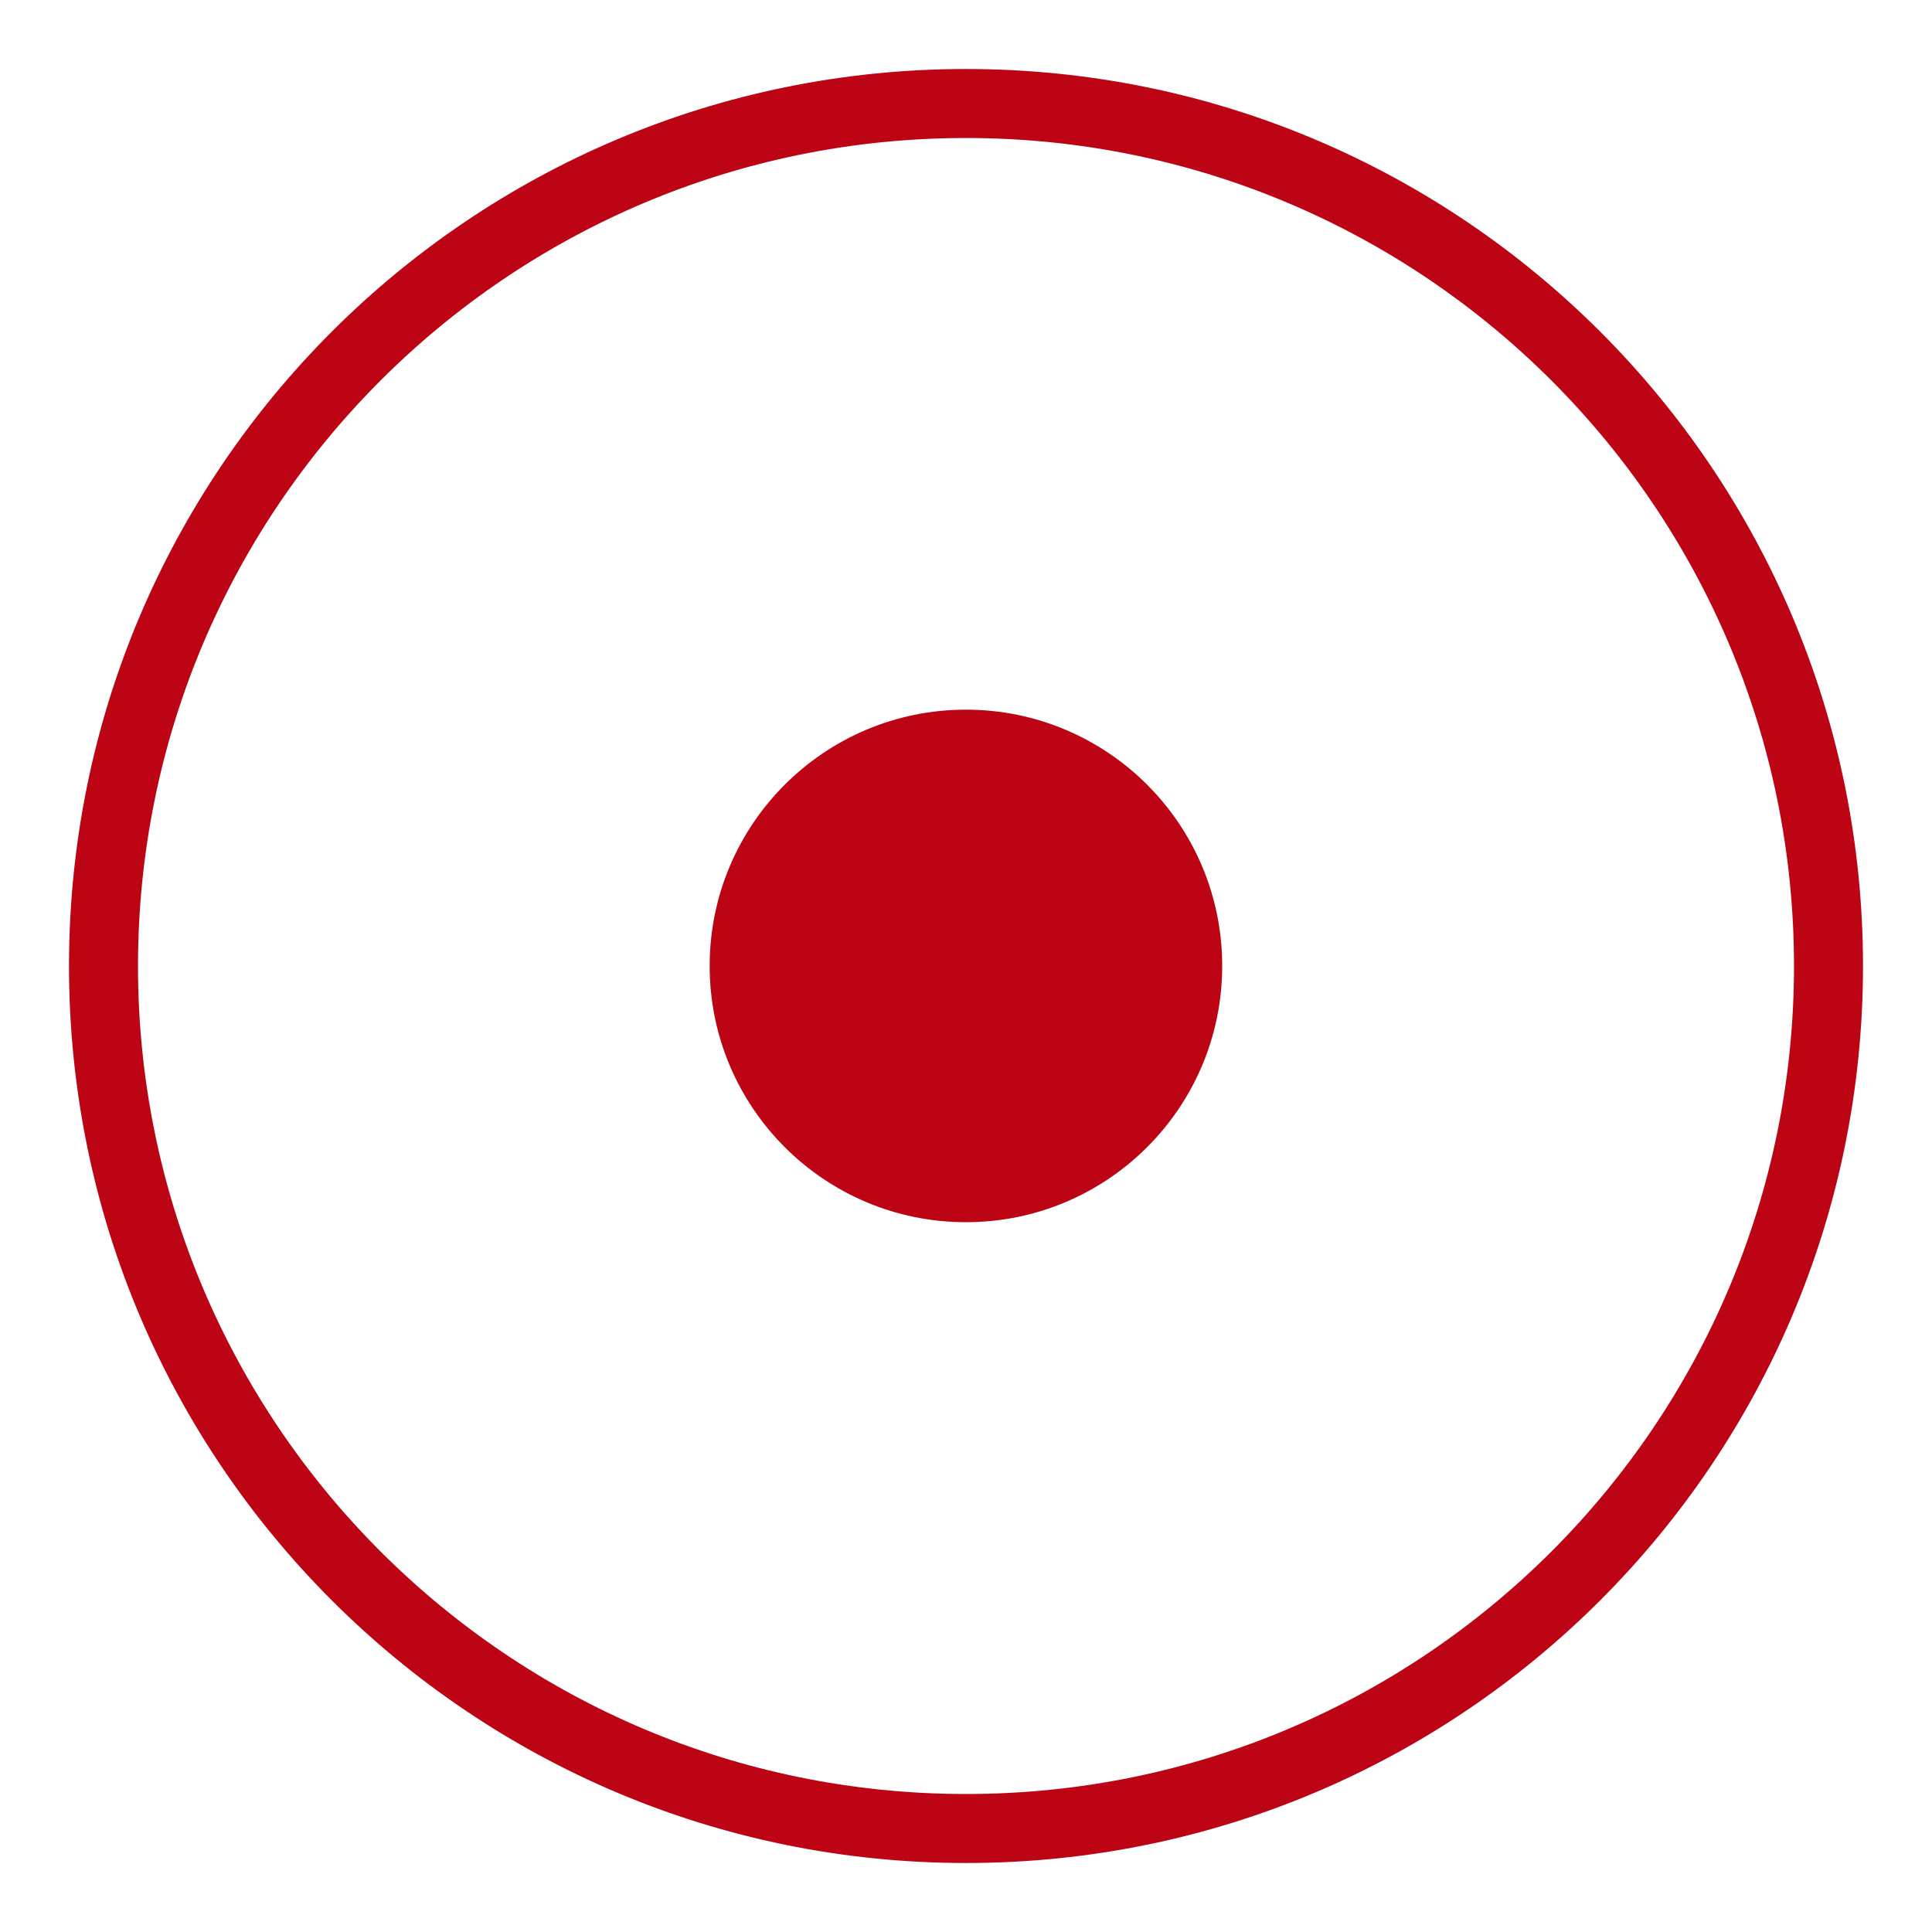
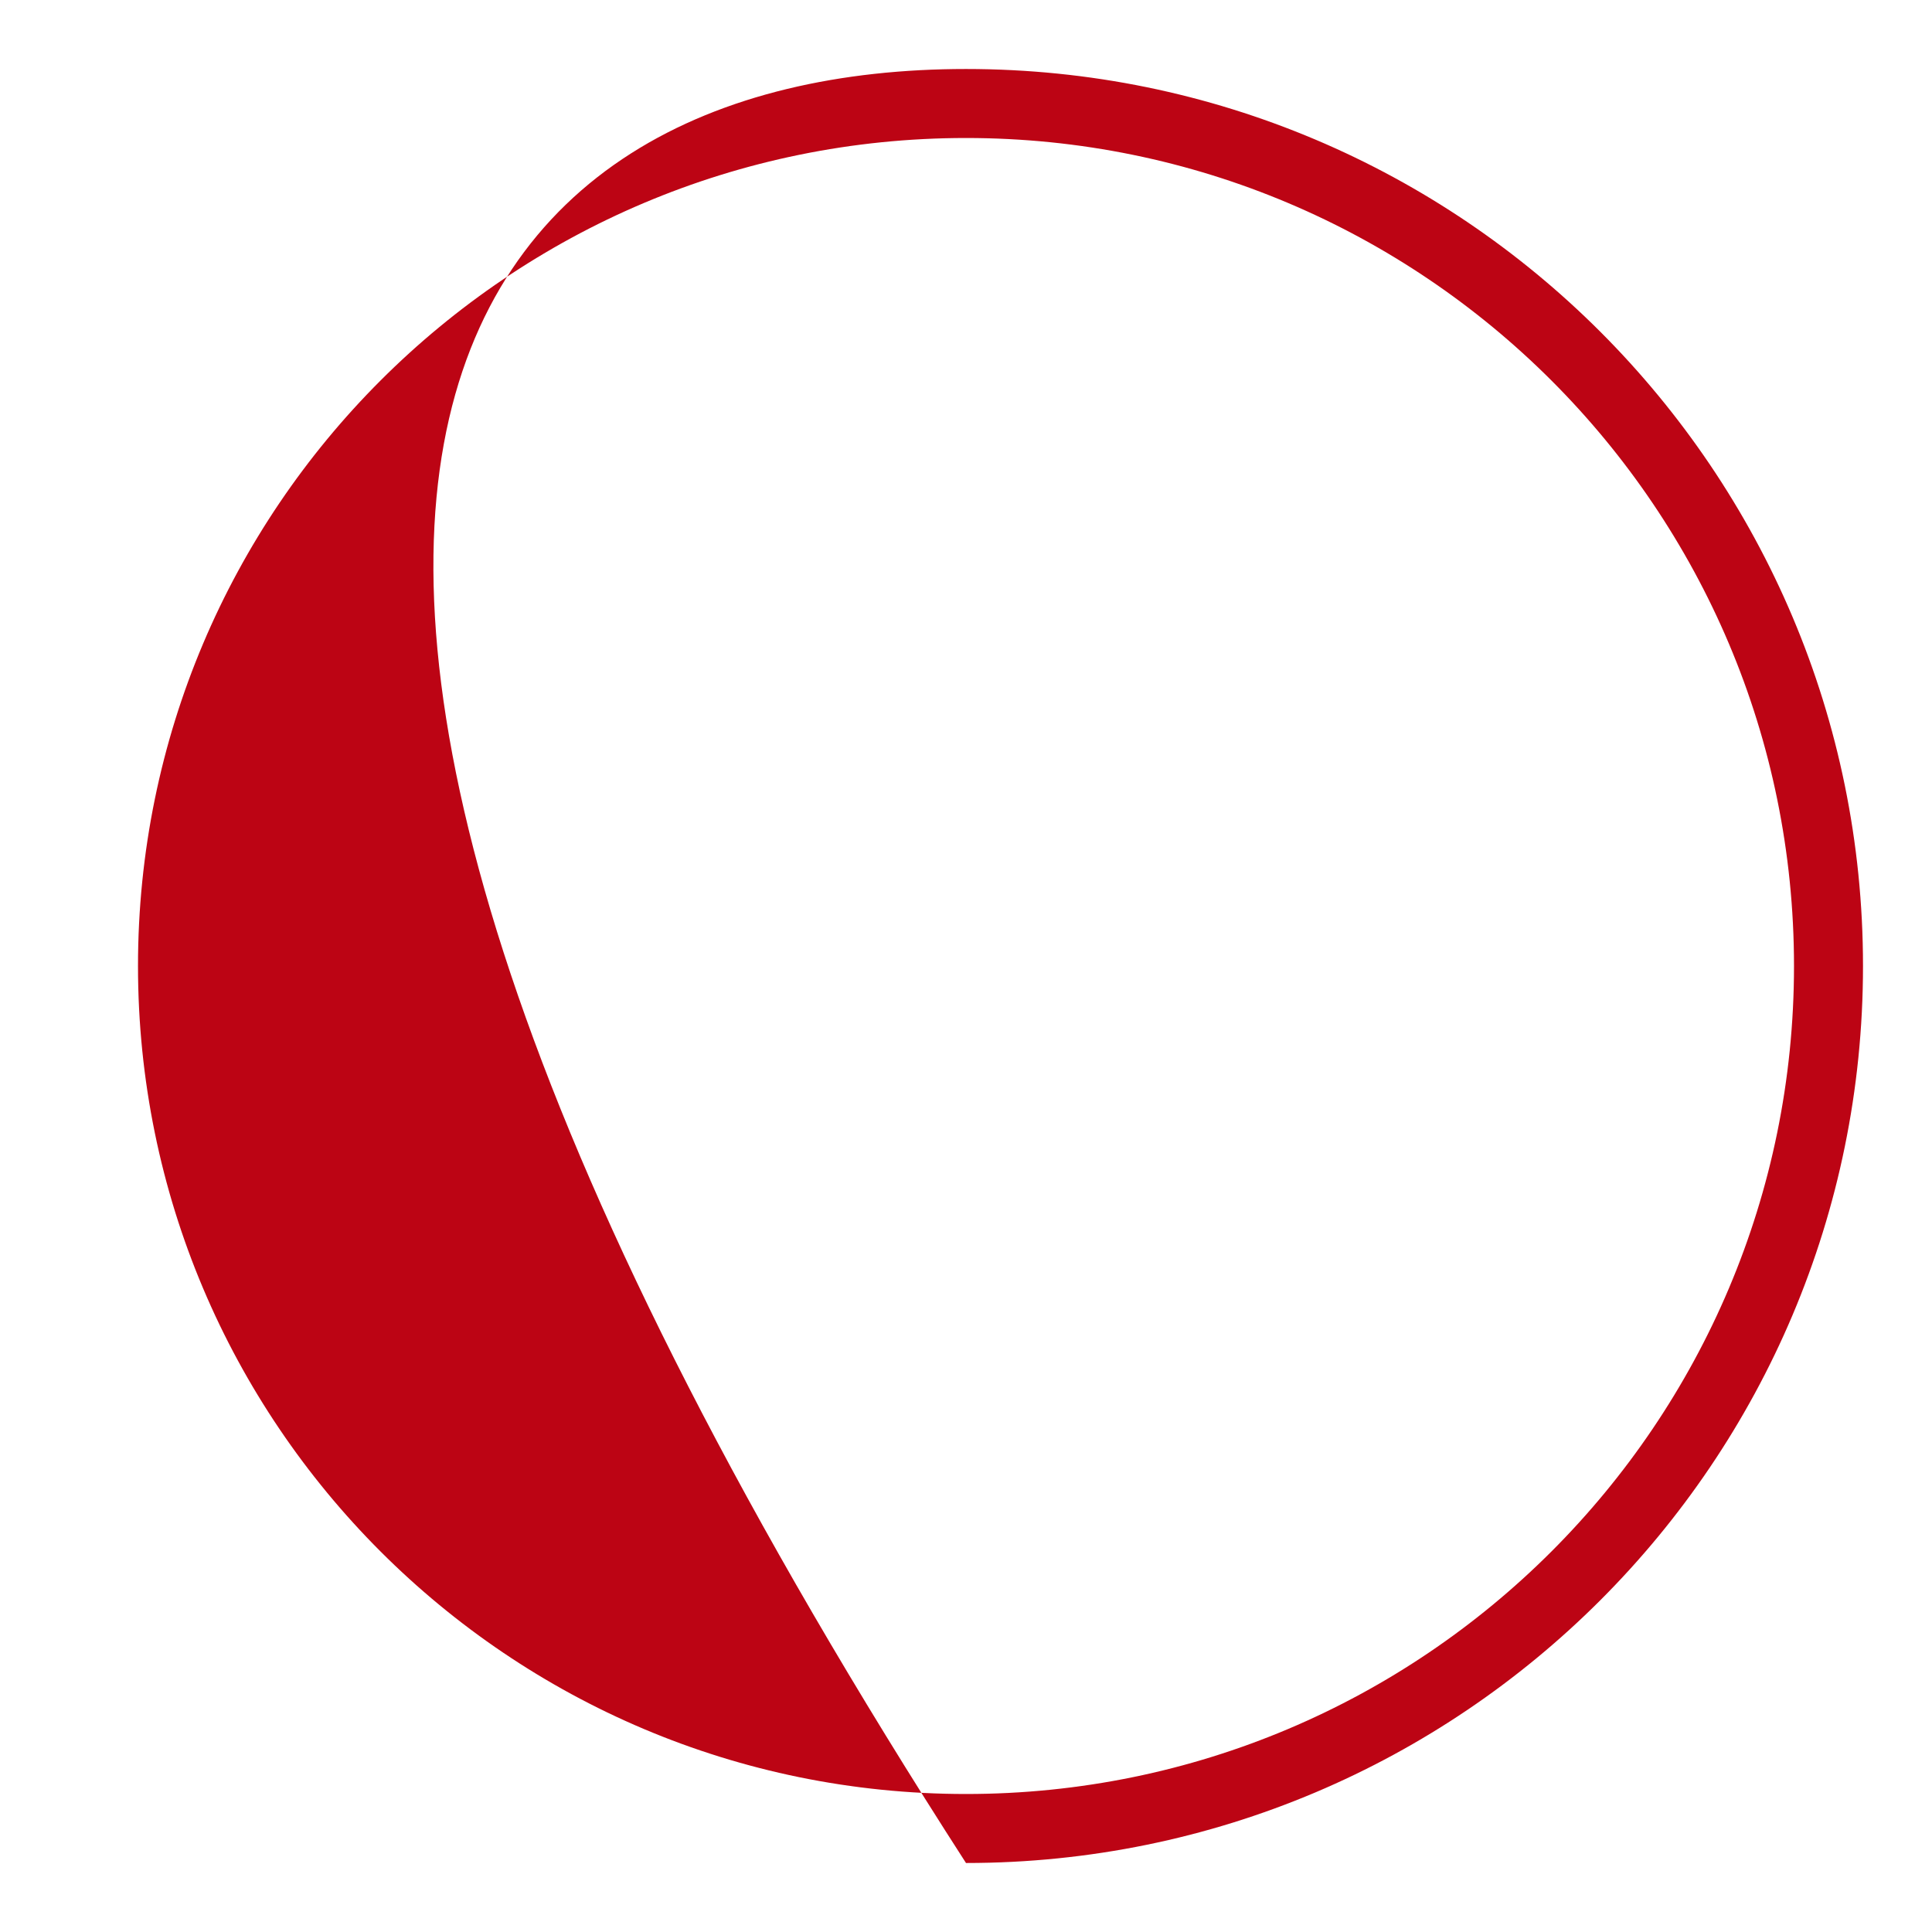
<svg xmlns="http://www.w3.org/2000/svg" width="28" height="28" viewBox="0 0 28 28" fill="none">
-   <circle cx="13.999" cy="13.999" r="3.714" fill="#BC0414" />
-   <path d="M26 14C26 7.373 20.627 2 14 2C7.373 2 2 7.373 2 14C2 20.627 7.373 26 14 26V27C6.82 27 1 21.18 1 14C1 6.82 6.82 1 14 1C21.18 1 27 6.82 27 14C27 21.18 21.18 27 14 27V26C20.627 26 26 20.627 26 14Z" fill="#BC0414" />
+   <path d="M26 14C26 7.373 20.627 2 14 2C7.373 2 2 7.373 2 14C2 20.627 7.373 26 14 26V27C1 6.82 6.82 1 14 1C21.18 1 27 6.82 27 14C27 21.18 21.18 27 14 27V26C20.627 26 26 20.627 26 14Z" fill="#BC0414" />
</svg>